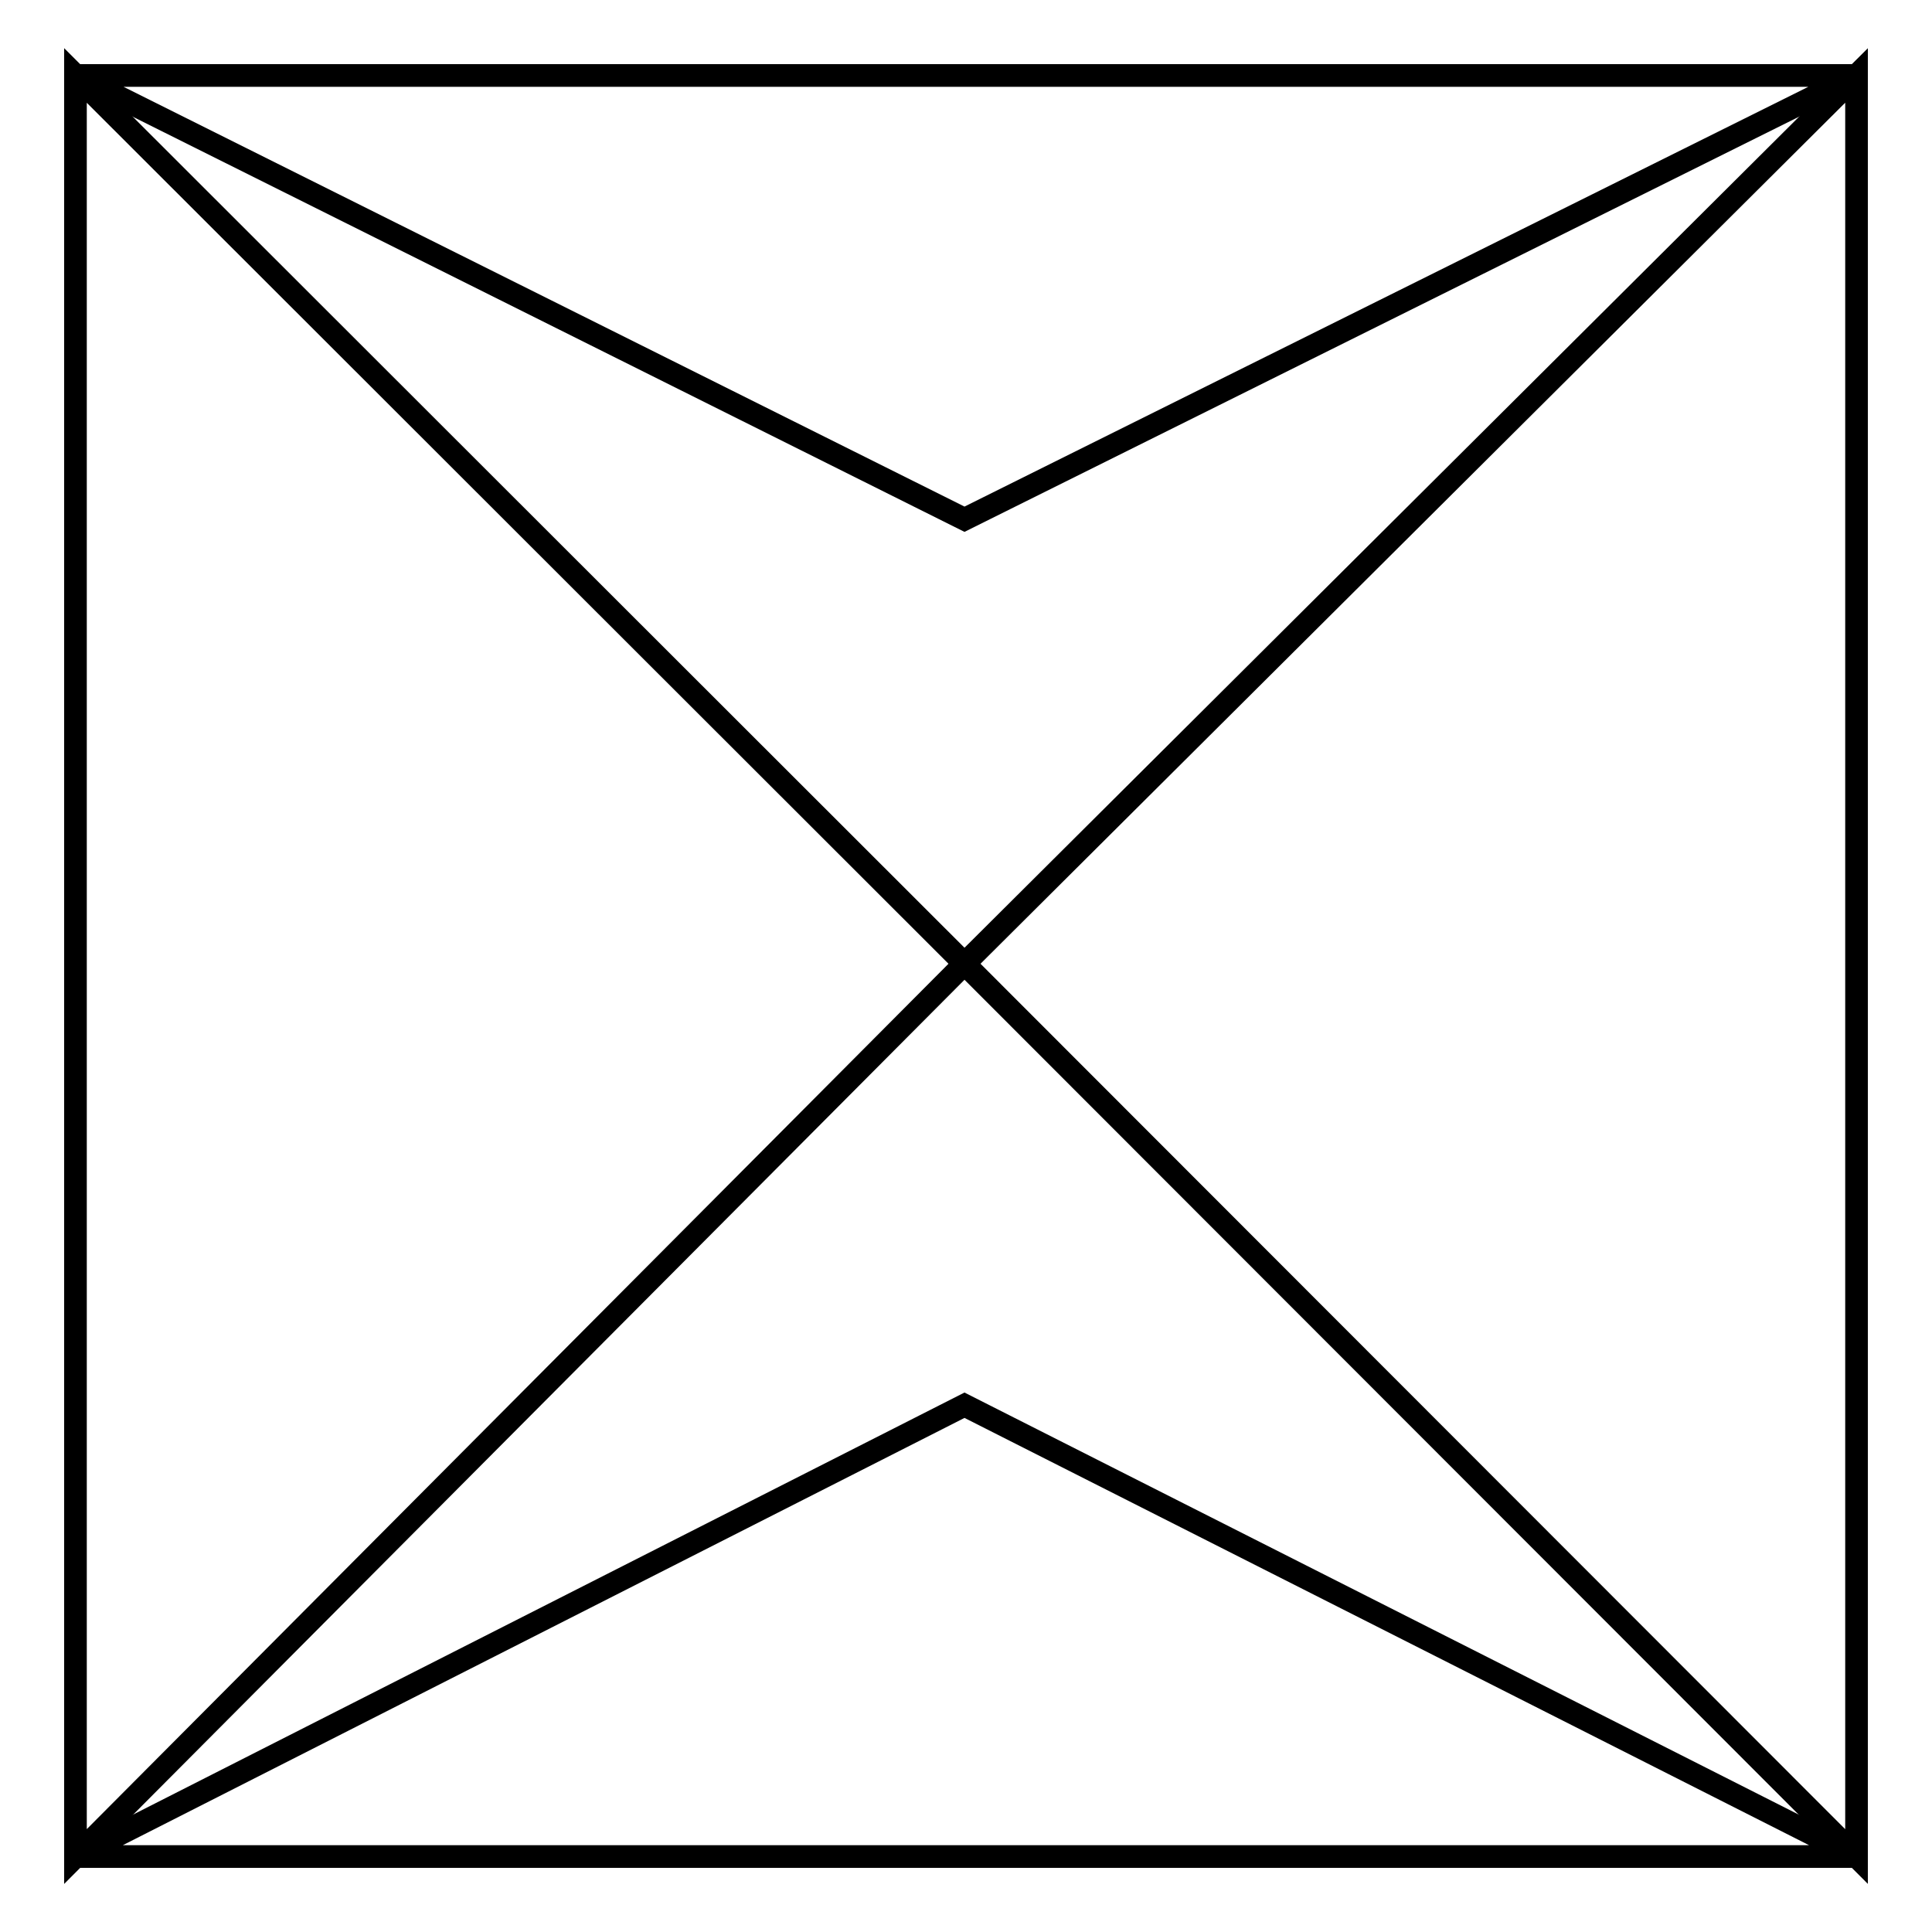
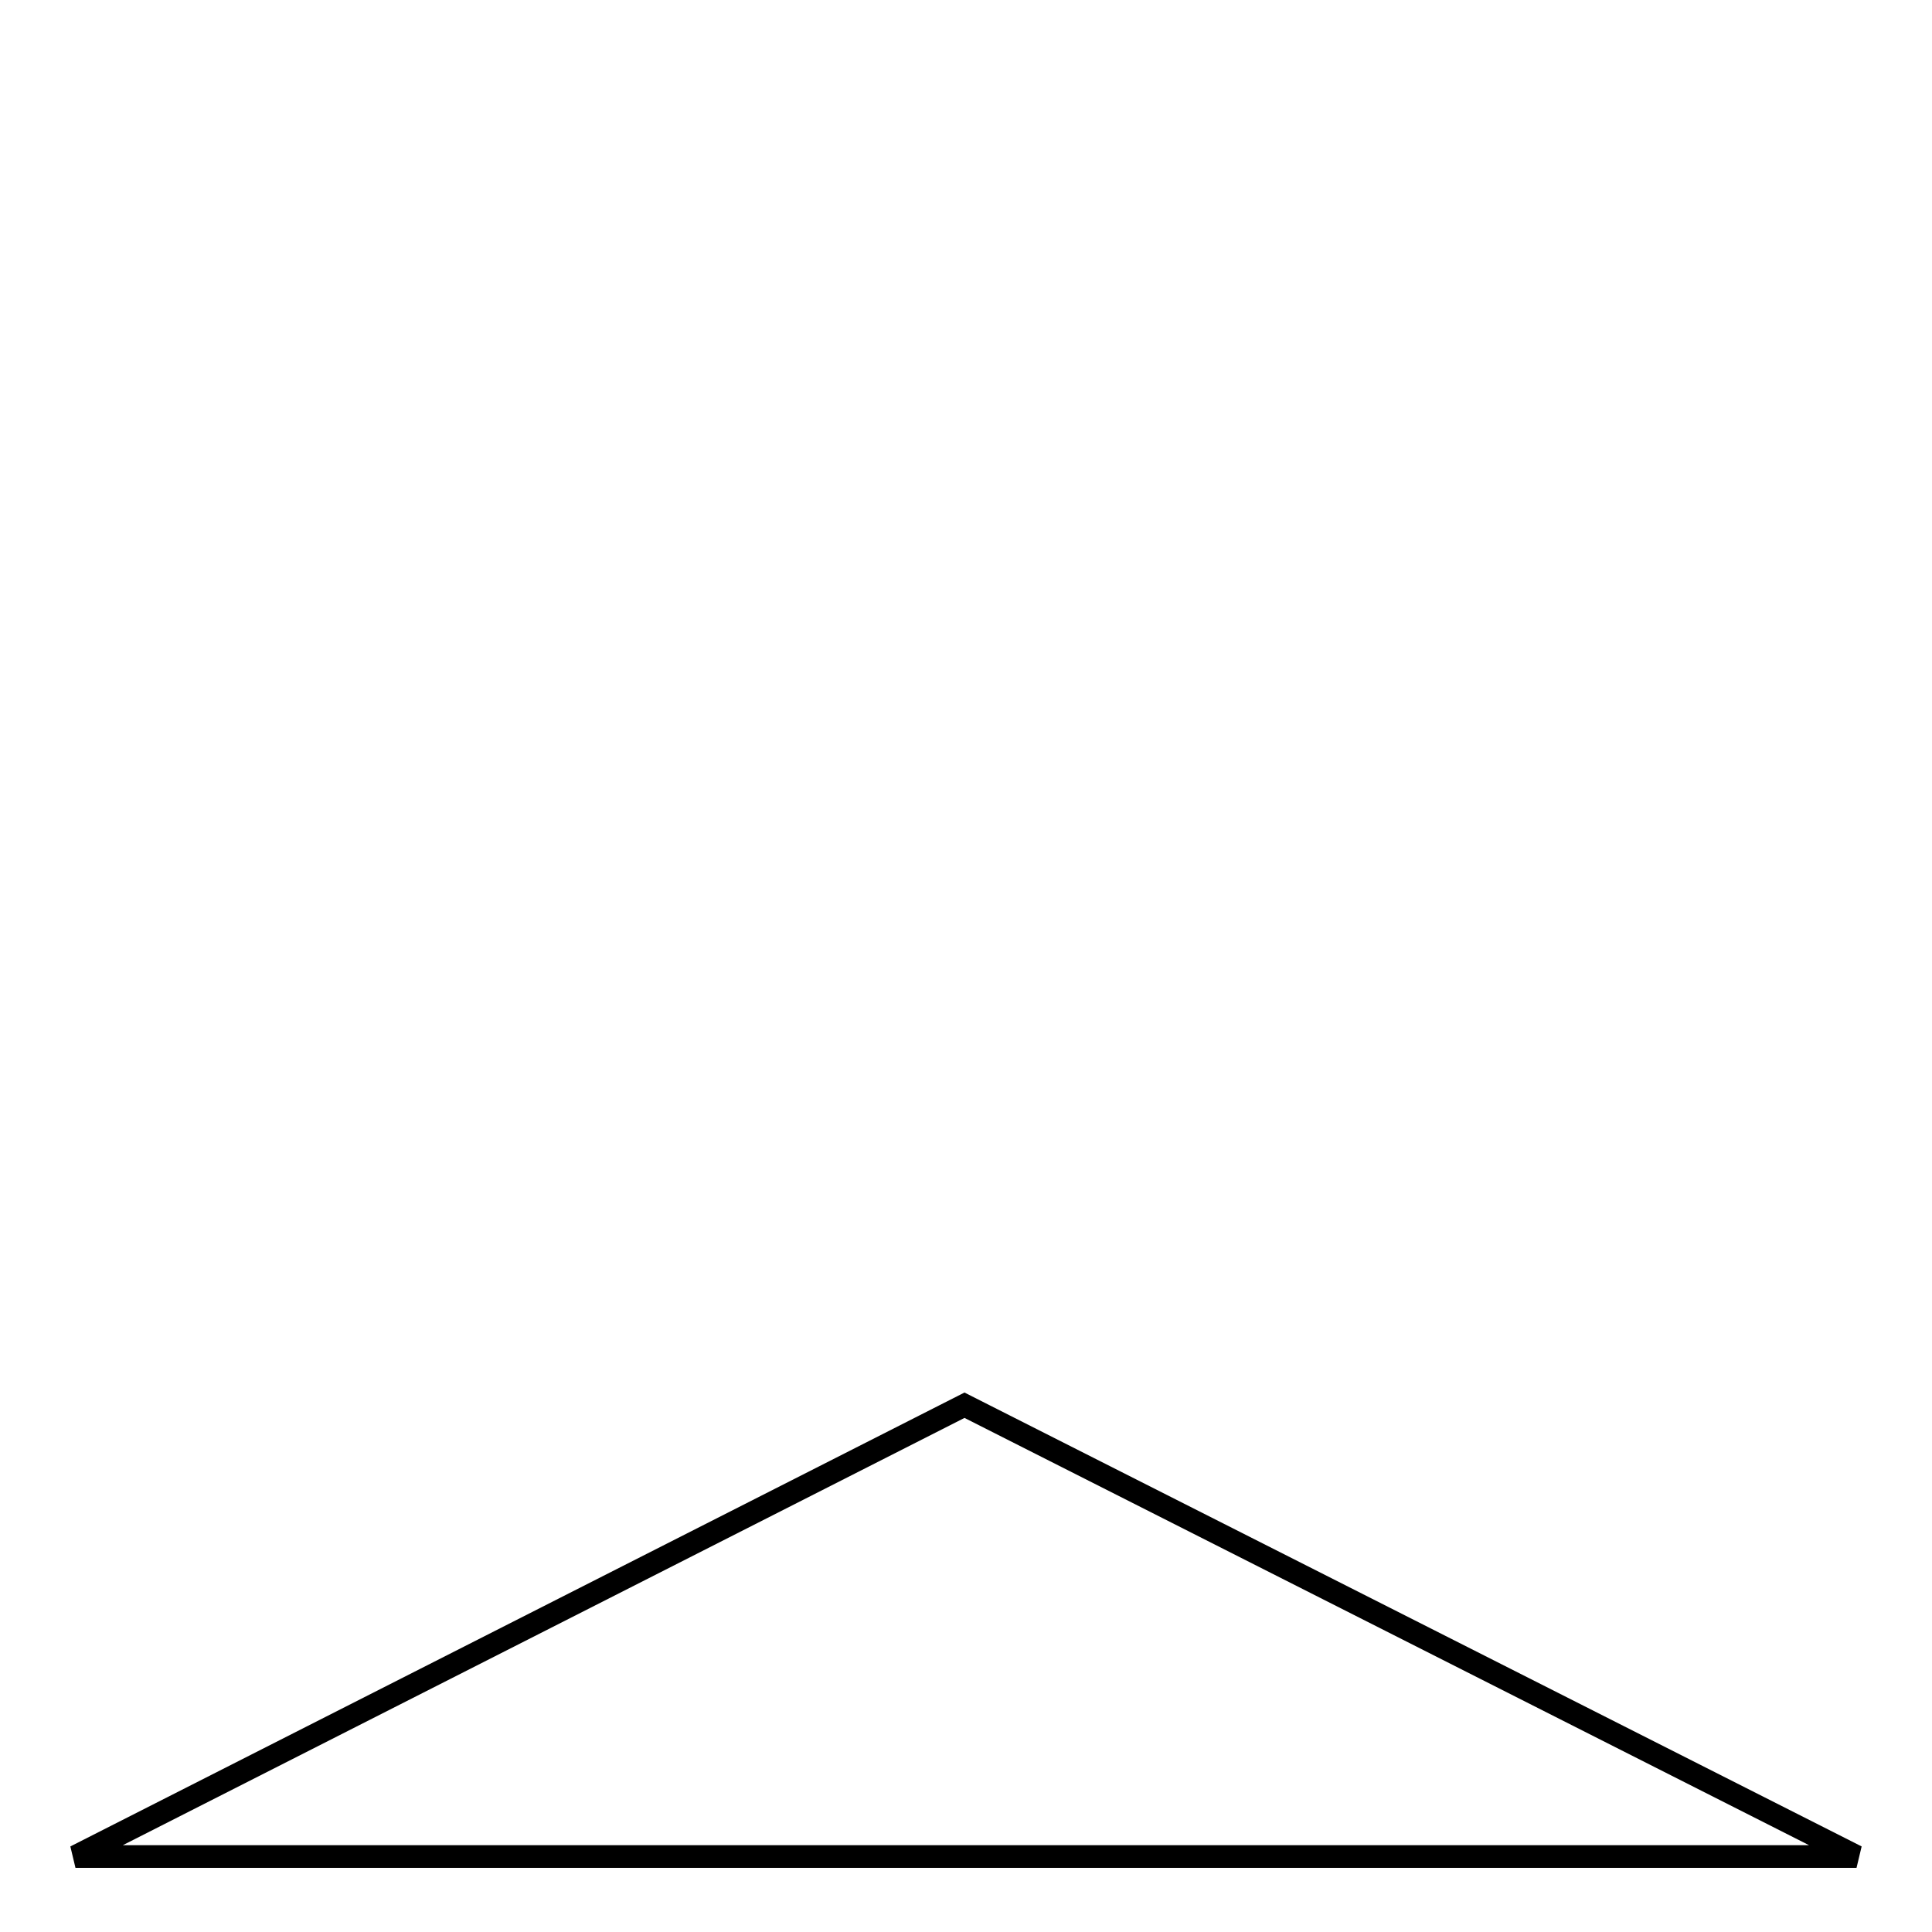
<svg xmlns="http://www.w3.org/2000/svg" version="1.1" x="0px" y="0px" viewBox="0 0 256 256" enable-background="new 0 0 256 256" xml:space="preserve">
  <g>
    <g>
-       <path stroke-width="3" fill-opacity="0" stroke="#000000" d="M10,10l117.8,58.8L246,10H10z" />
      <path stroke-width="3" fill-opacity="0" stroke="#000000" d="M10,246l117.8-59.8L246,246H10z" />
-       <path stroke-width="3" fill-opacity="0" stroke="#000000" d="M246,10L127.8,127.7L246,246V10z" />
-       <path stroke-width="3" fill-opacity="0" stroke="#000000" d="M10,10v236l117.8-118.3L10,10z" />
    </g>
  </g>
</svg>